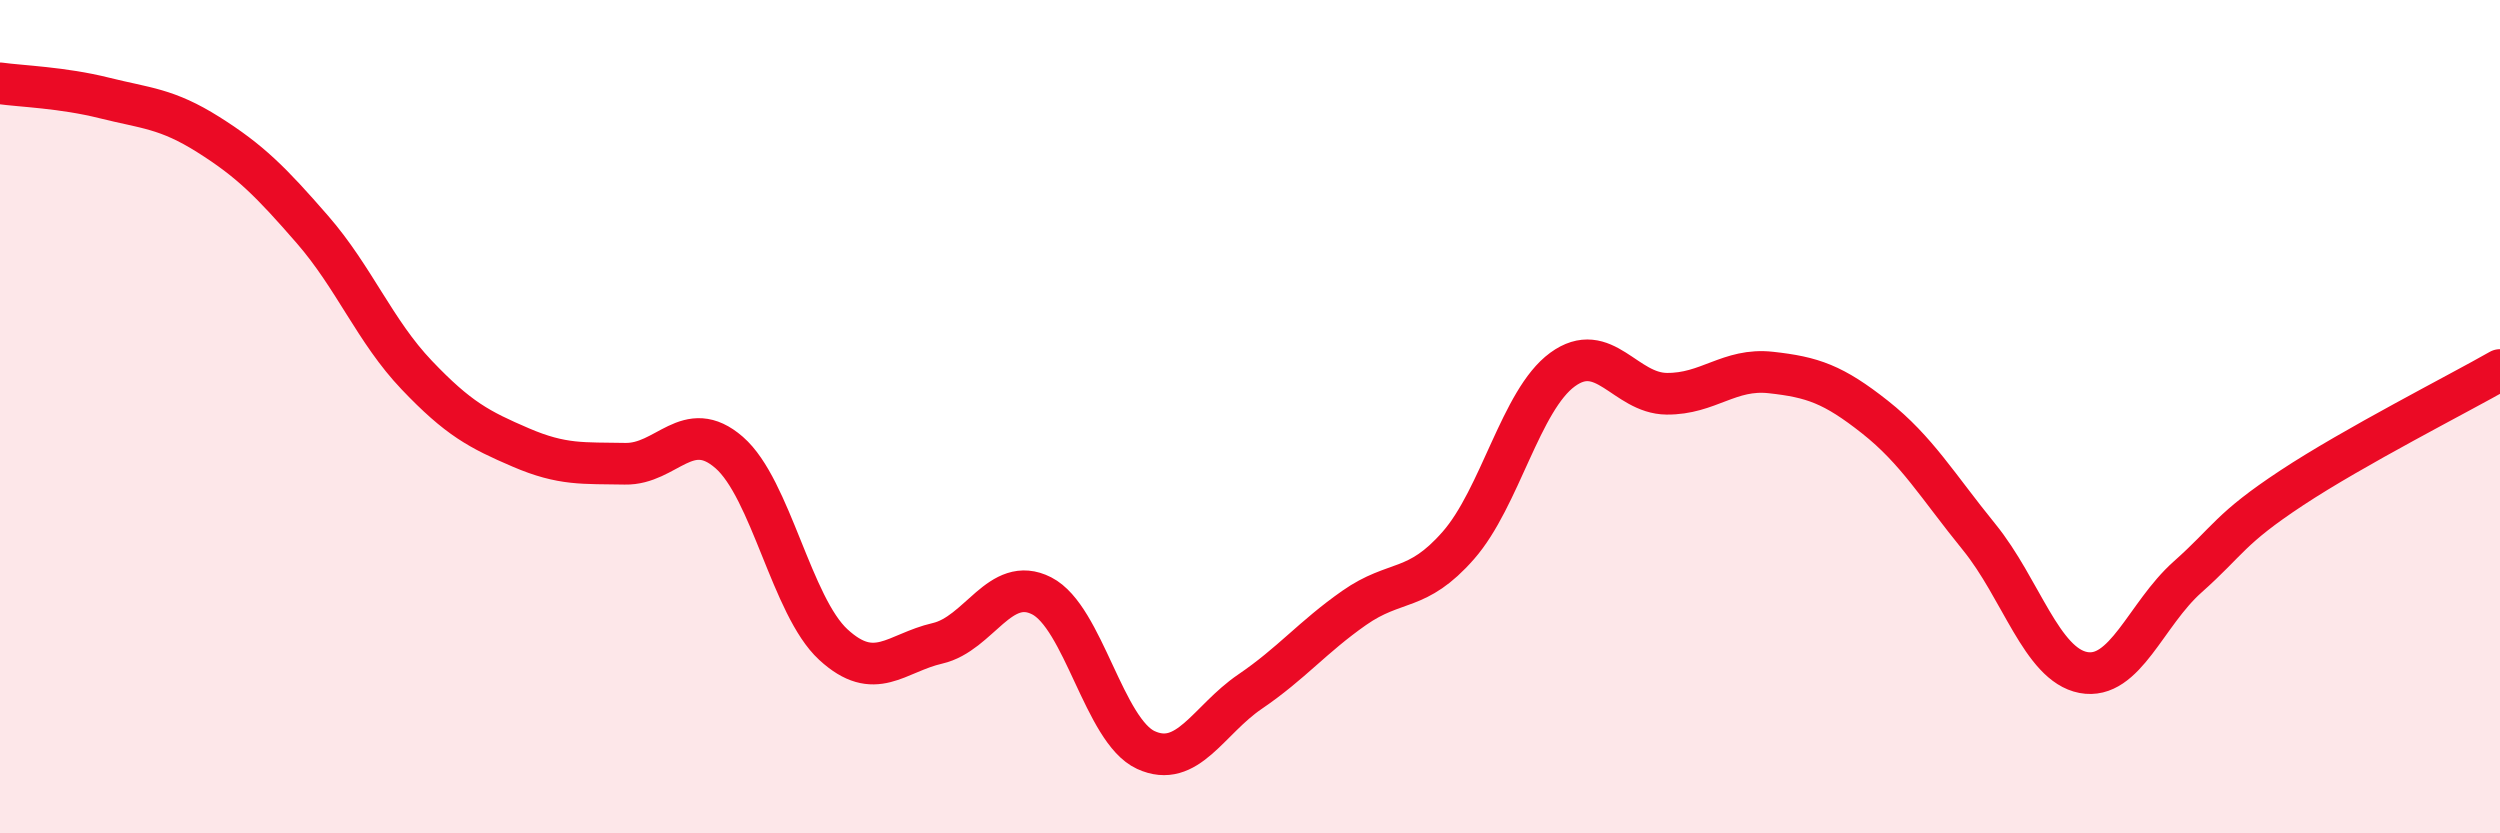
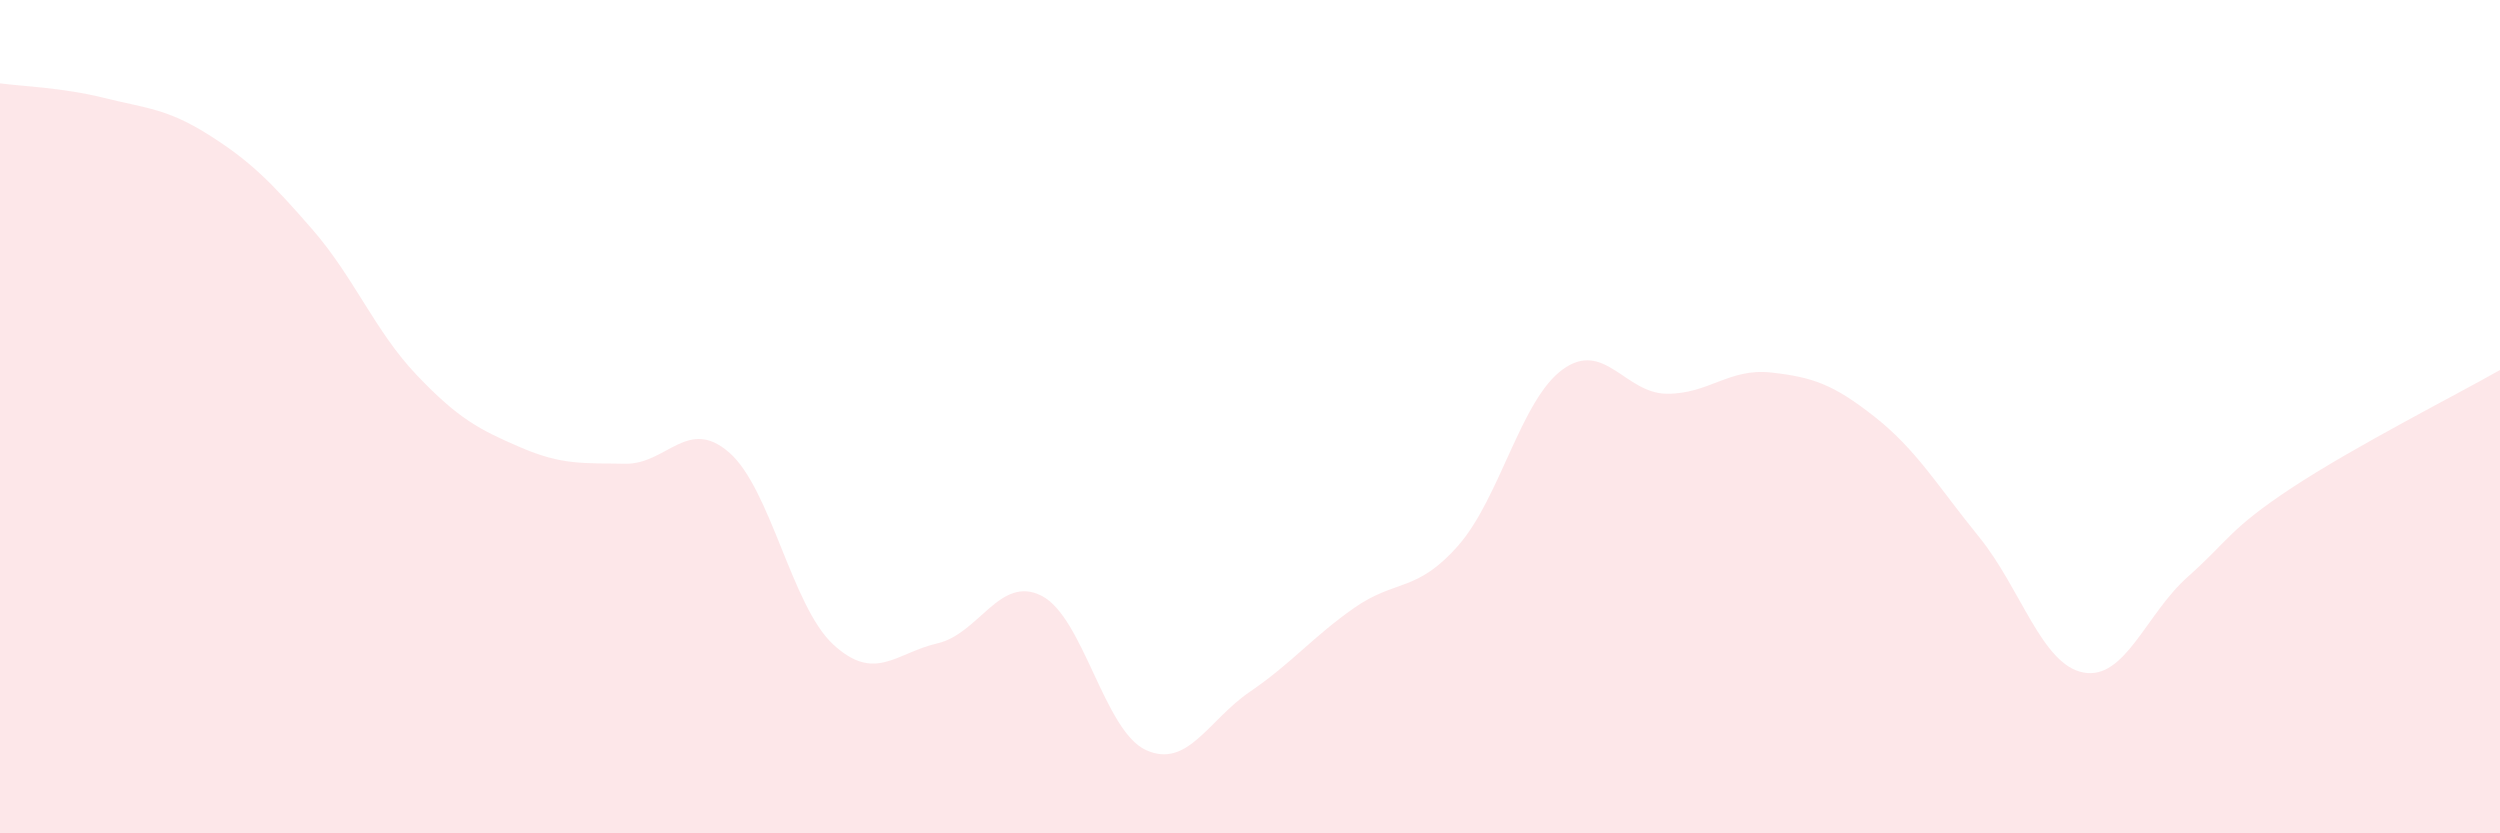
<svg xmlns="http://www.w3.org/2000/svg" width="60" height="20" viewBox="0 0 60 20">
  <path d="M 0,2 C 0.5,2.07 1.5,2.1 2.5,2.35 C 3.5,2.6 4,2.6 5,3.23 C 6,3.86 6.5,4.36 7.5,5.51 C 8.5,6.66 9,7.95 10,9 C 11,10.05 11.5,10.31 12.5,10.74 C 13.5,11.17 14,11.11 15,11.13 C 16,11.15 16.5,9.99 17.5,10.86 C 18.5,11.73 19,14.55 20,15.47 C 21,16.39 21.5,15.67 22.5,15.44 C 23.5,15.21 24,13.79 25,14.3 C 26,14.81 26.5,17.54 27.5,18 C 28.5,18.46 29,17.28 30,16.6 C 31,15.92 31.5,15.29 32.5,14.59 C 33.5,13.89 34,14.23 35,13.09 C 36,11.95 36.5,9.6 37.5,8.87 C 38.5,8.14 39,9.44 40,9.45 C 41,9.46 41.5,8.83 42.5,8.94 C 43.5,9.05 44,9.22 45,10.01 C 46,10.8 46.5,11.66 47.5,12.89 C 48.5,14.12 49,15.95 50,16.14 C 51,16.33 51.5,14.74 52.5,13.85 C 53.5,12.96 53.5,12.7 55,11.71 C 56.5,10.72 59,9.45 60,8.88L60 20L0 20Z" fill="#EB0A25" opacity="0.1" stroke-linecap="round" stroke-linejoin="round" />
-   <path d="M 0,2 C 0.5,2.07 1.5,2.1 2.5,2.35 C 3.5,2.6 4,2.6 5,3.23 C 6,3.86 6.5,4.36 7.5,5.51 C 8.5,6.66 9,7.95 10,9 C 11,10.05 11.5,10.31 12.5,10.74 C 13.5,11.17 14,11.11 15,11.13 C 16,11.15 16.5,9.99 17.5,10.86 C 18.5,11.73 19,14.55 20,15.47 C 21,16.39 21.5,15.67 22.5,15.44 C 23.5,15.21 24,13.79 25,14.3 C 26,14.81 26.5,17.54 27.5,18 C 28.5,18.46 29,17.28 30,16.6 C 31,15.92 31.5,15.29 32.5,14.59 C 33.5,13.89 34,14.23 35,13.09 C 36,11.95 36.5,9.6 37.5,8.87 C 38.5,8.14 39,9.44 40,9.45 C 41,9.46 41.5,8.83 42.5,8.94 C 43.5,9.05 44,9.22 45,10.01 C 46,10.8 46.5,11.66 47.5,12.89 C 48.5,14.12 49,15.95 50,16.14 C 51,16.33 51.5,14.74 52.5,13.85 C 53.5,12.96 53.5,12.7 55,11.71 C 56.5,10.72 59,9.45 60,8.88" stroke="#EB0A25" stroke-width="1" fill="none" stroke-linecap="round" stroke-linejoin="round" />
</svg>